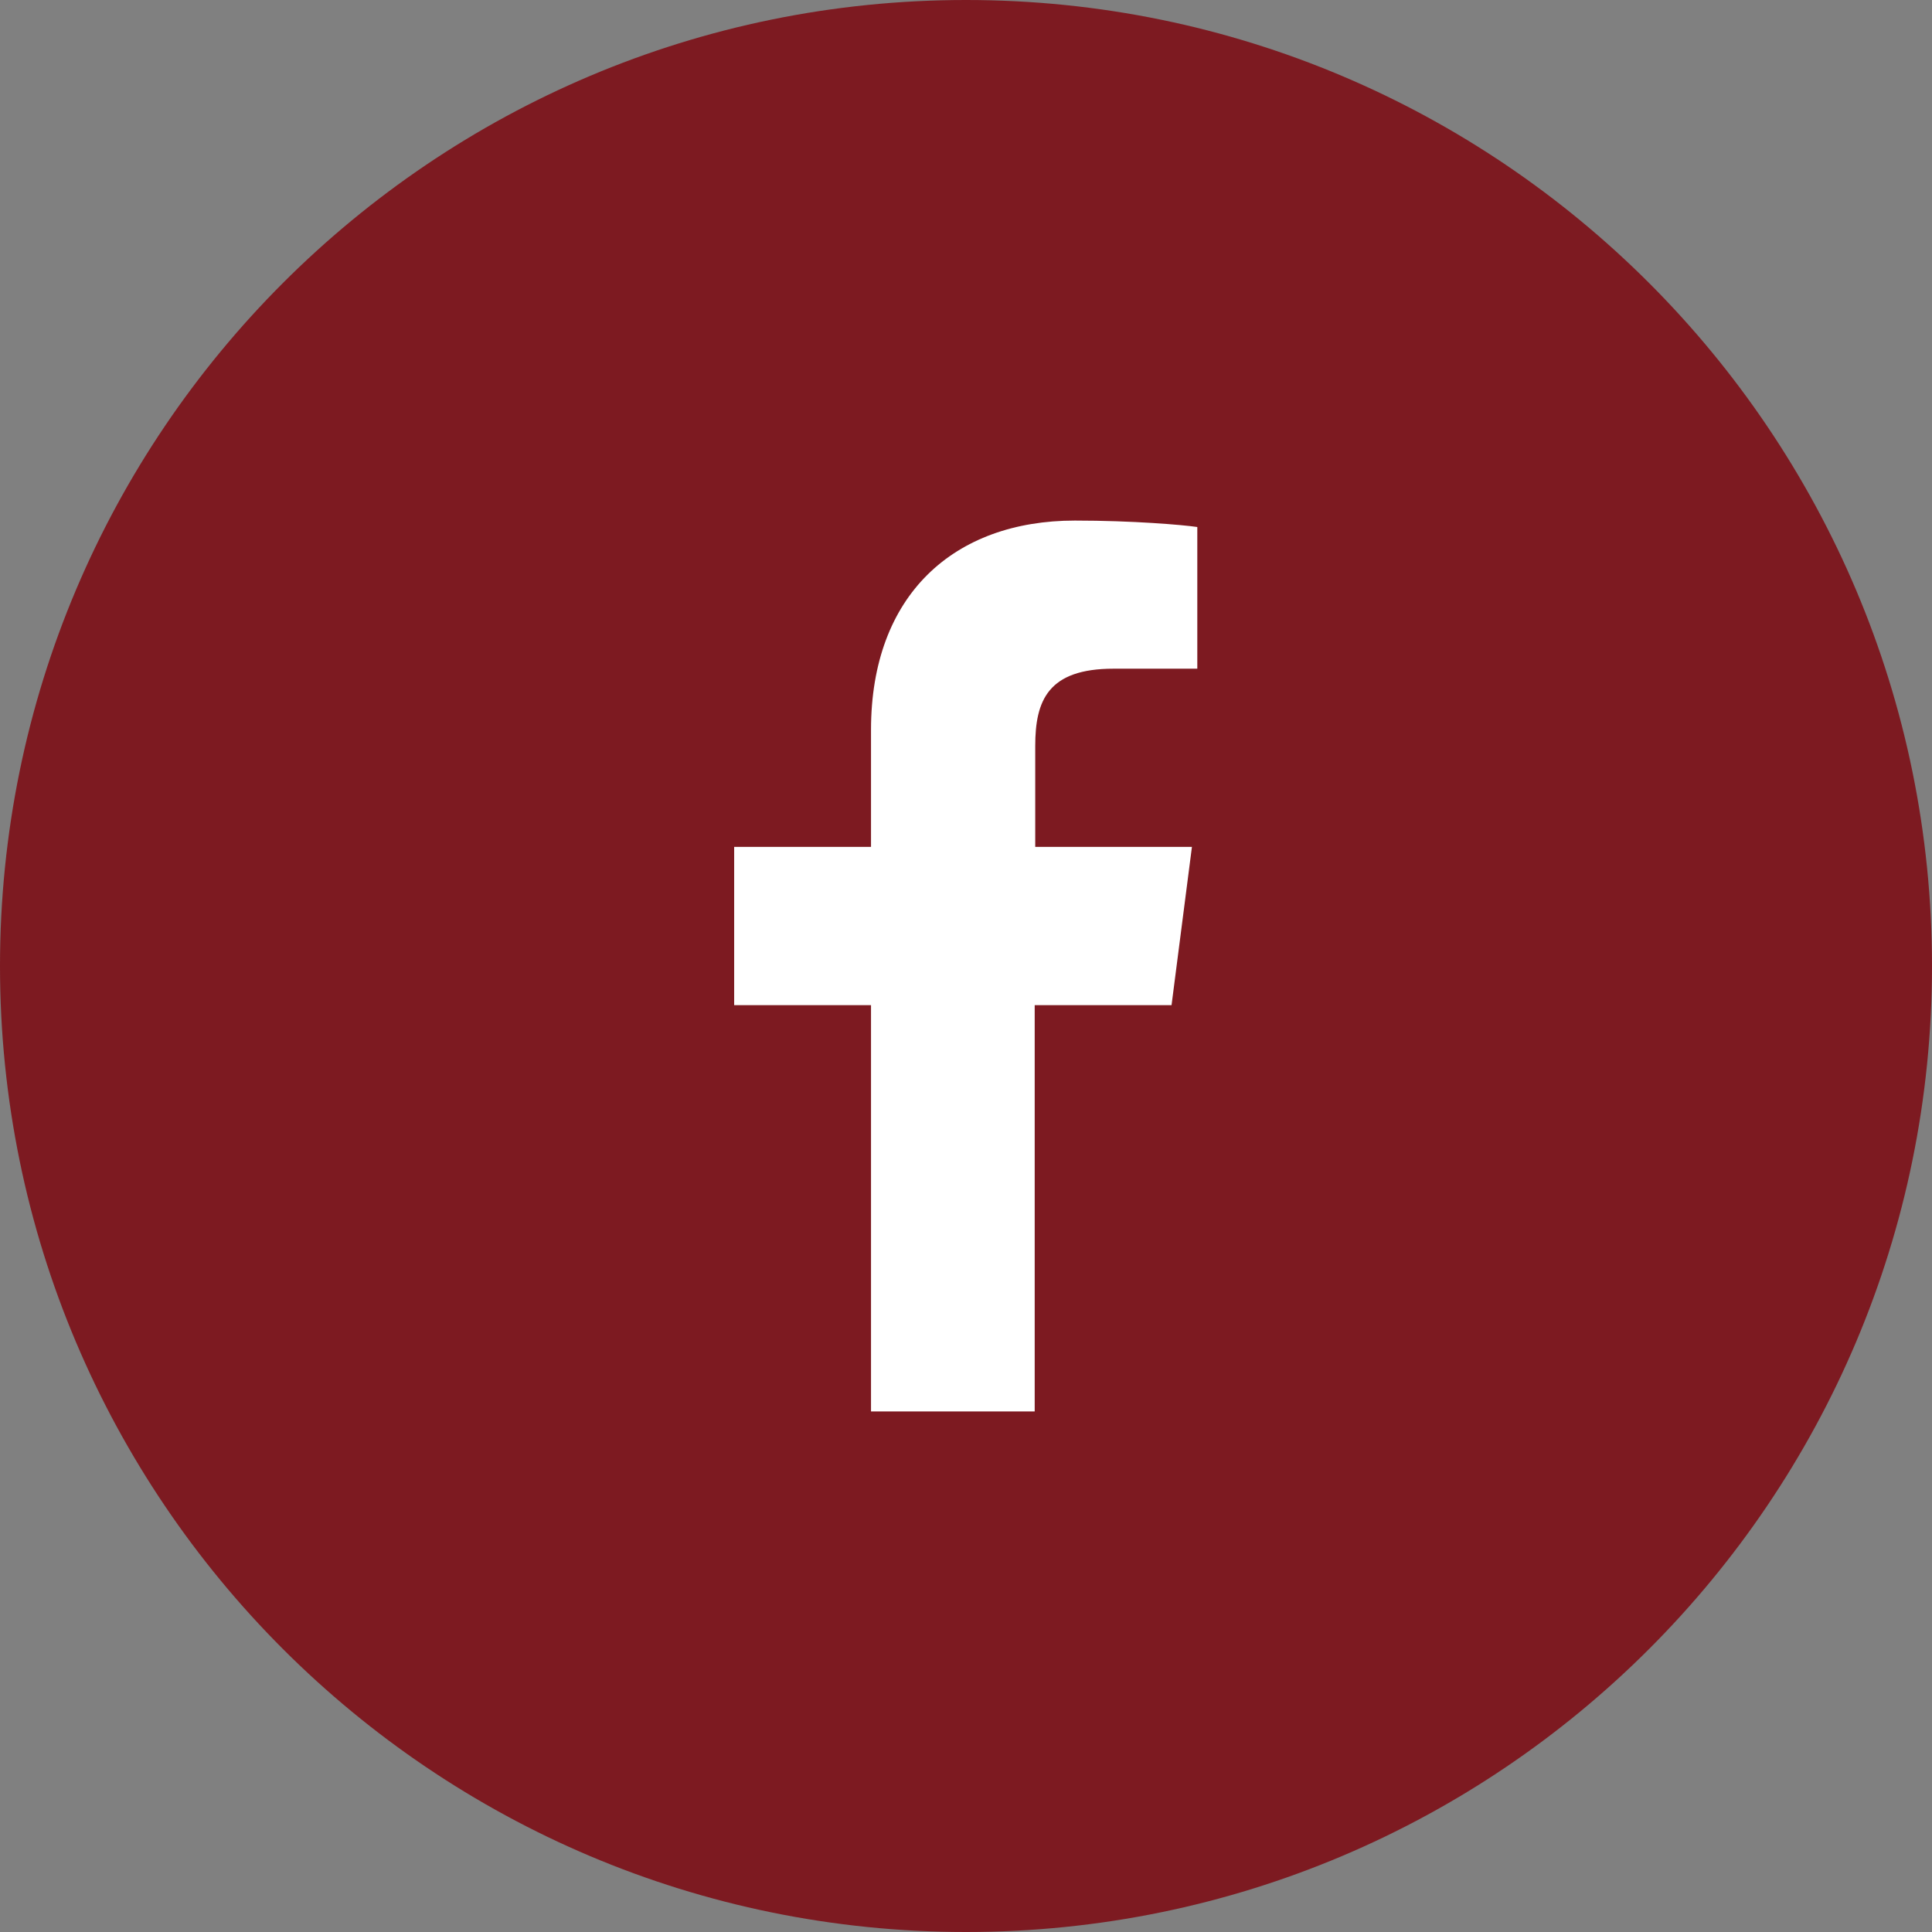
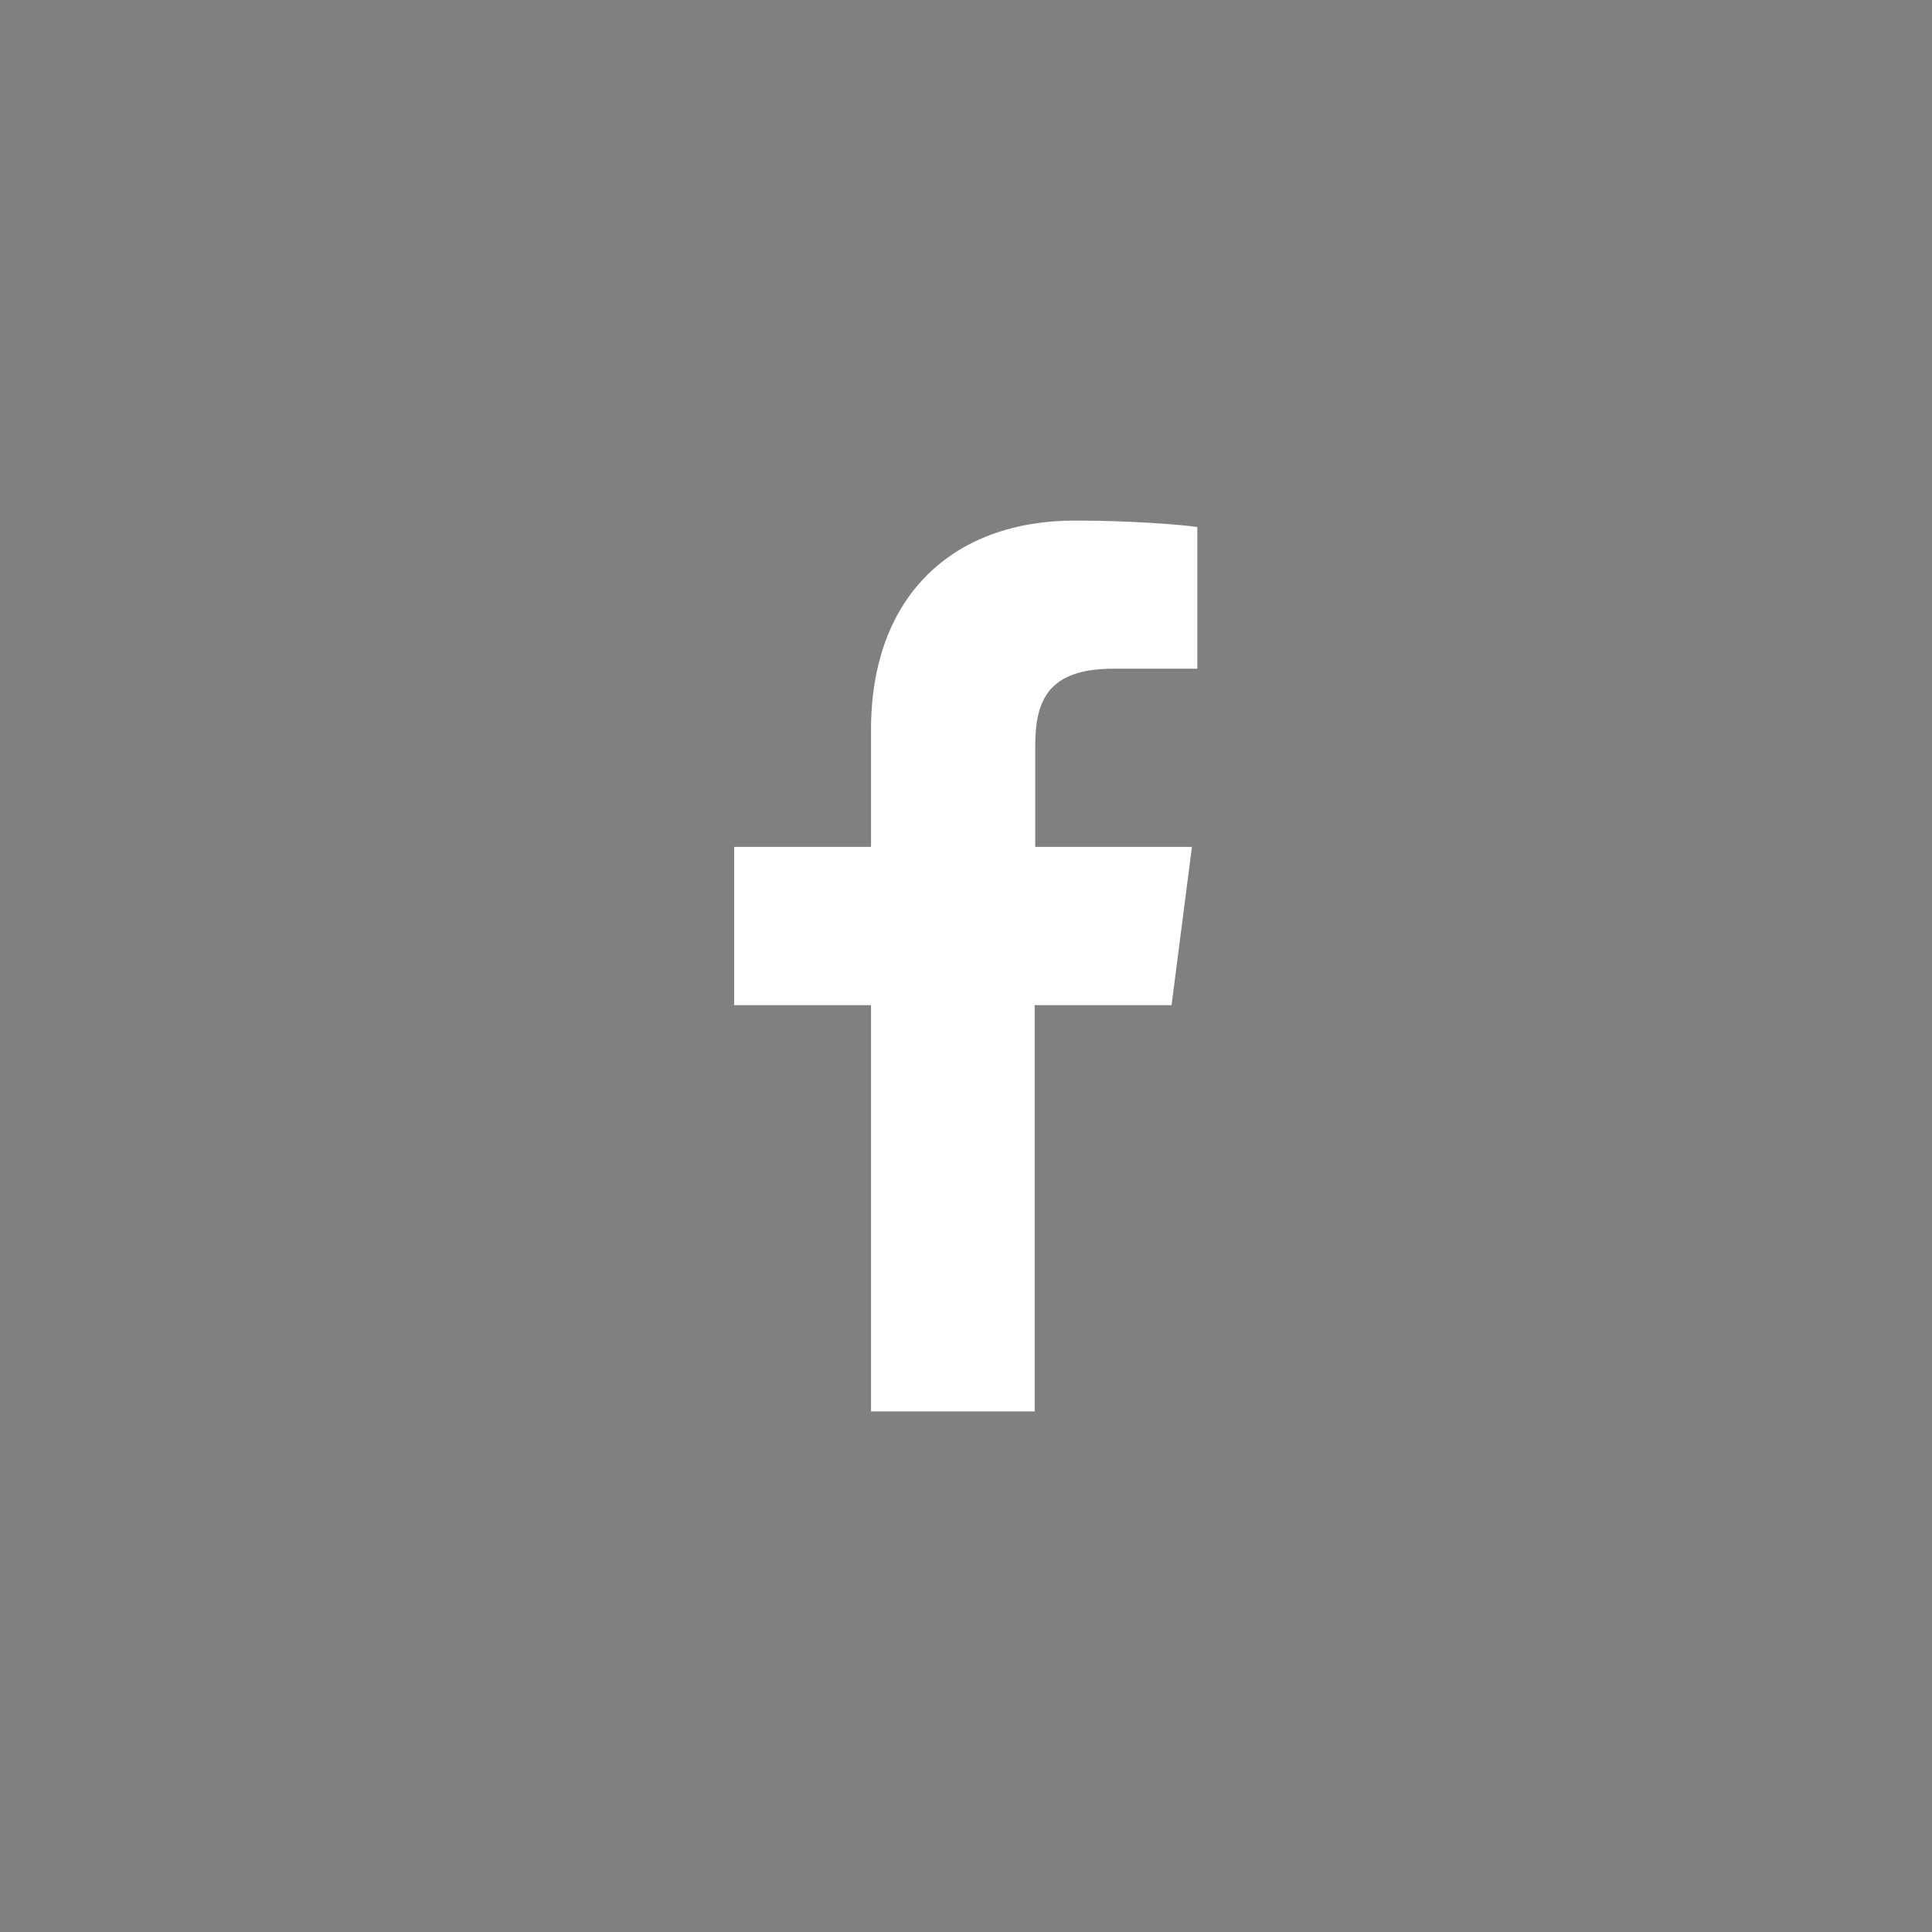
<svg xmlns="http://www.w3.org/2000/svg" id="_レイヤー_2" viewBox="0 0 36 36">
  <rect x="0" y="0" width="36" height="36" fill="#808080" stroke="none" />
  <defs>
    <style>.cls-1{fill:#fff;}.cls-2{fill:#7d1a21;}</style>
  </defs>
  <g id="_レイヤー_1-2">
    <g>
-       <path class="cls-2" d="M36,18c0,9.94-8.06,18-18,18S0,27.94,0,18,8.06,0,18,0s18,8.06,18,18Z" />
      <path class="cls-1" d="M21.83,18.73l.38-2.95h-2.92v-1.88c0-.85,.24-1.44,1.46-1.44h1.56v-2.64c-.27-.04-1.2-.12-2.28-.12-2.25,0-3.8,1.38-3.8,3.9v2.18h-2.55v2.95h2.55v7.57h3.05v-7.57h2.54Z" />
    </g>
  </g>
</svg>